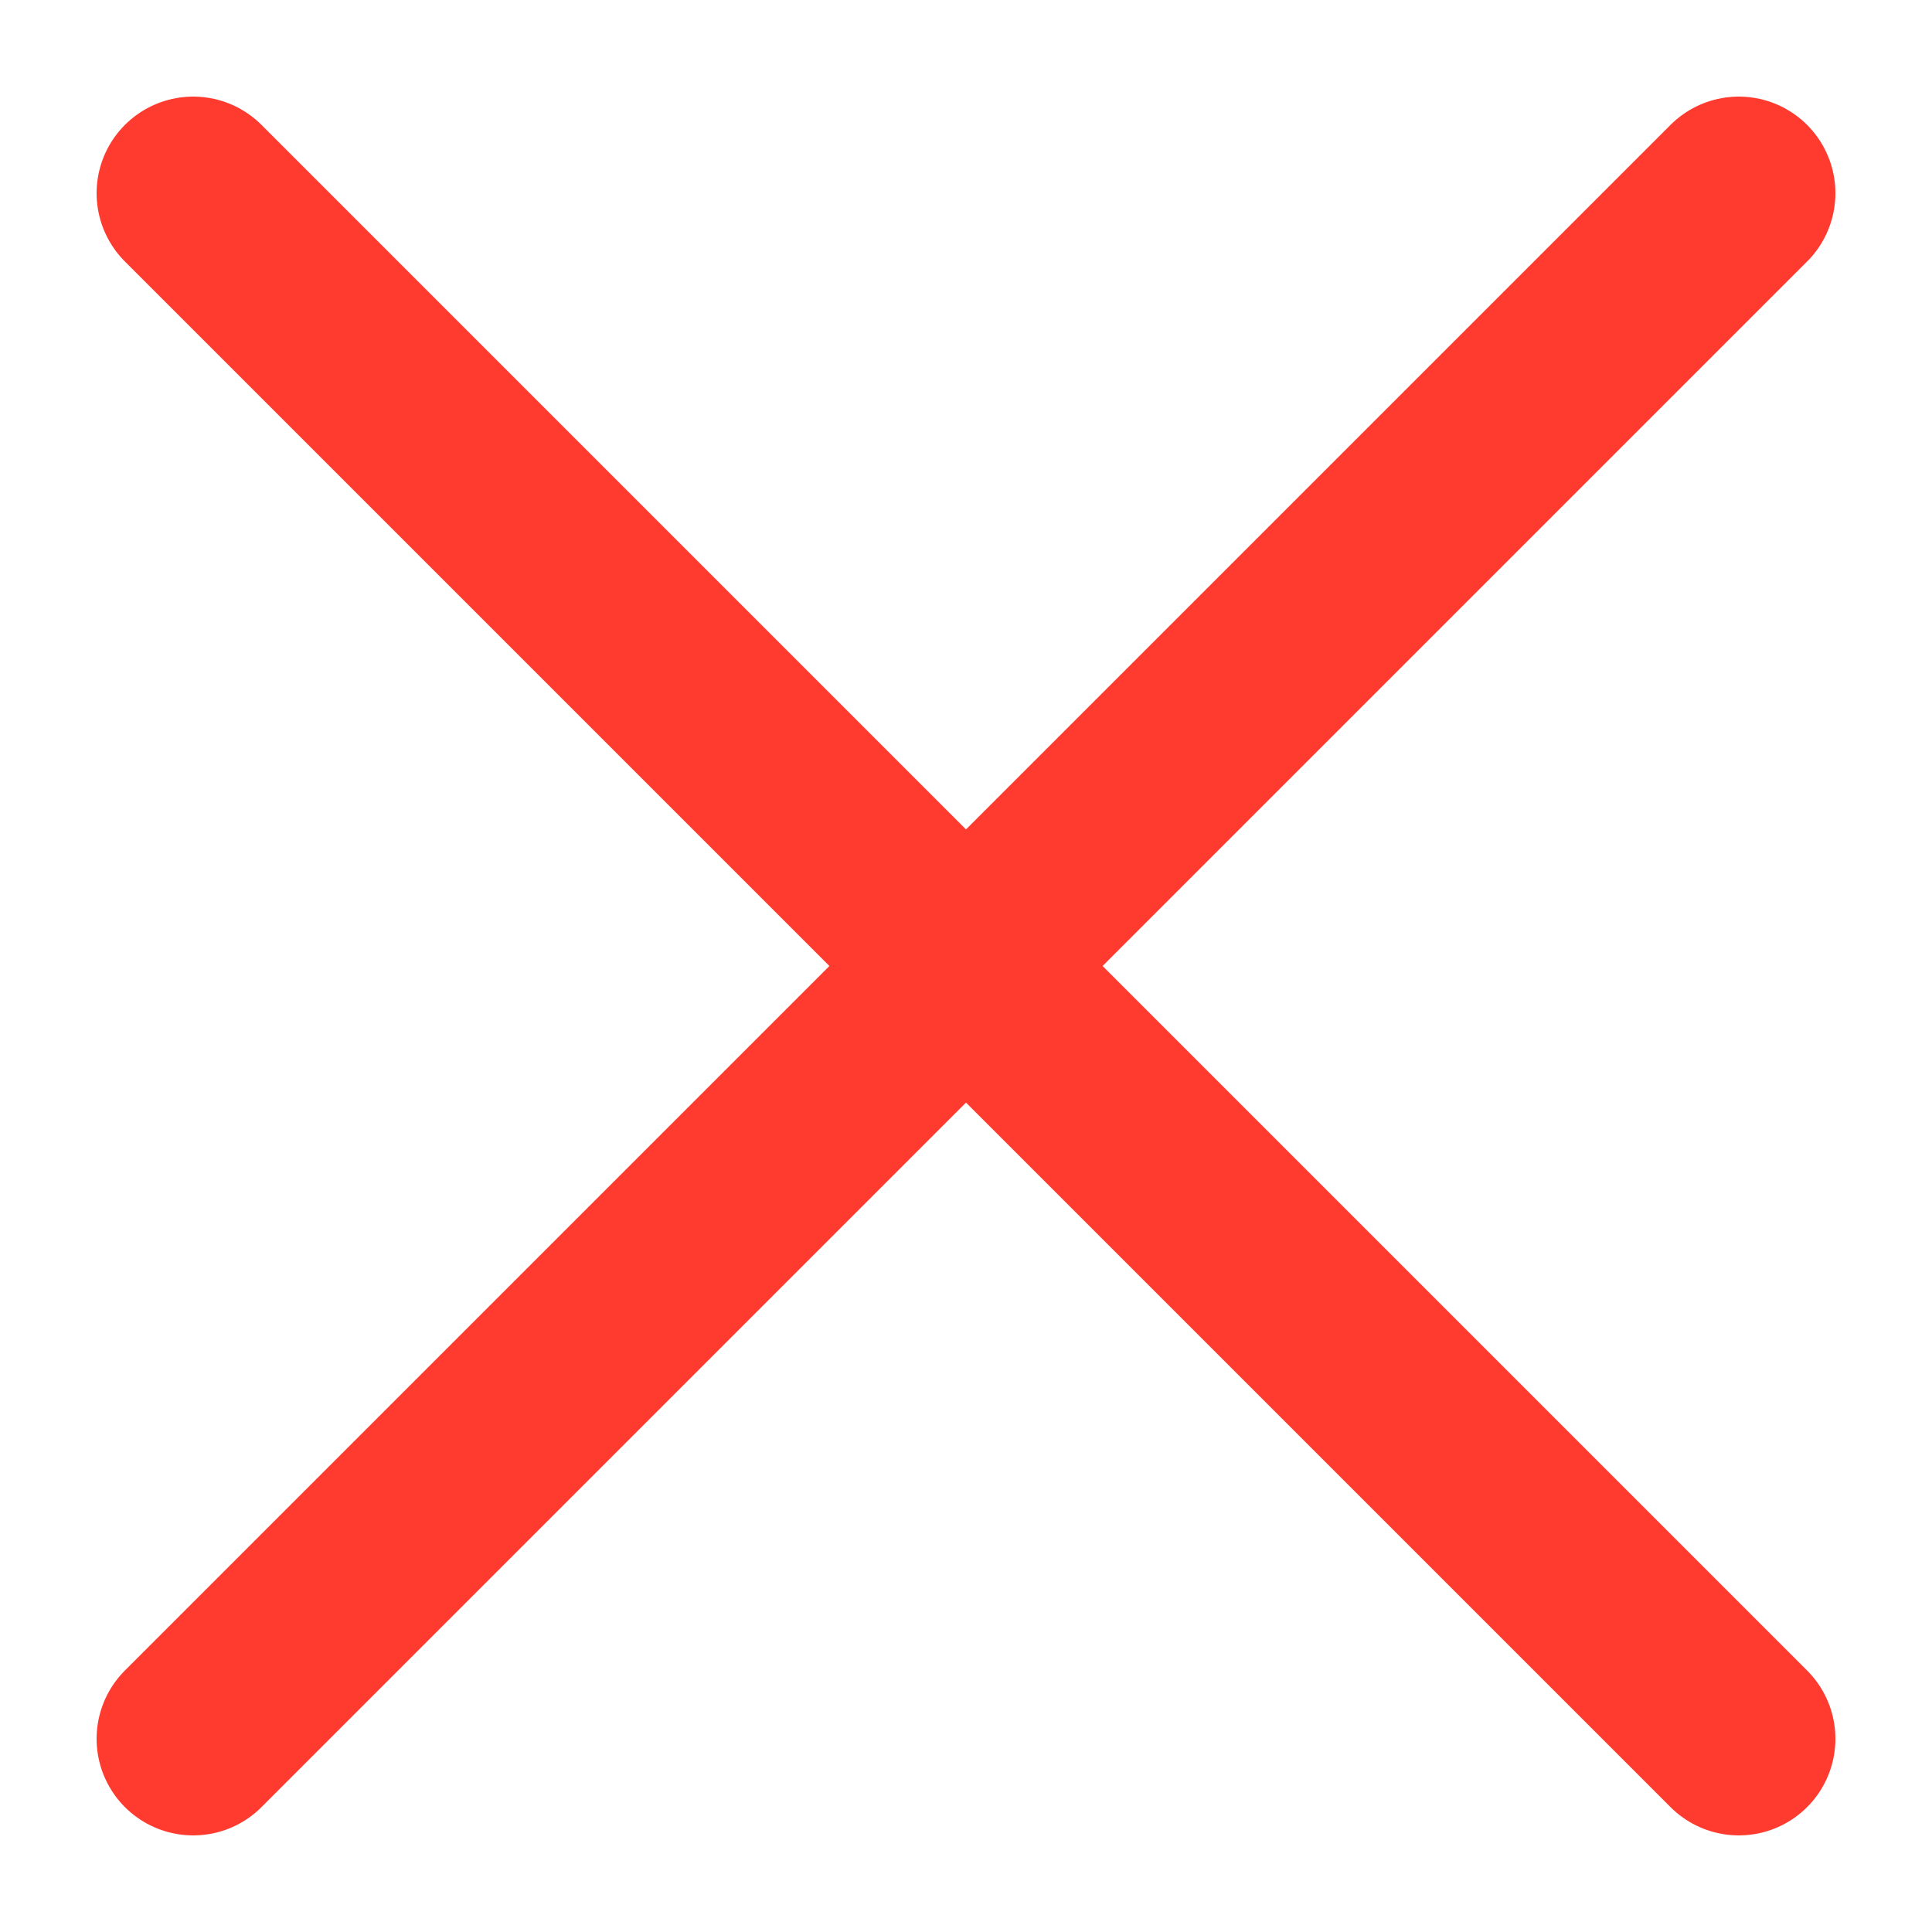
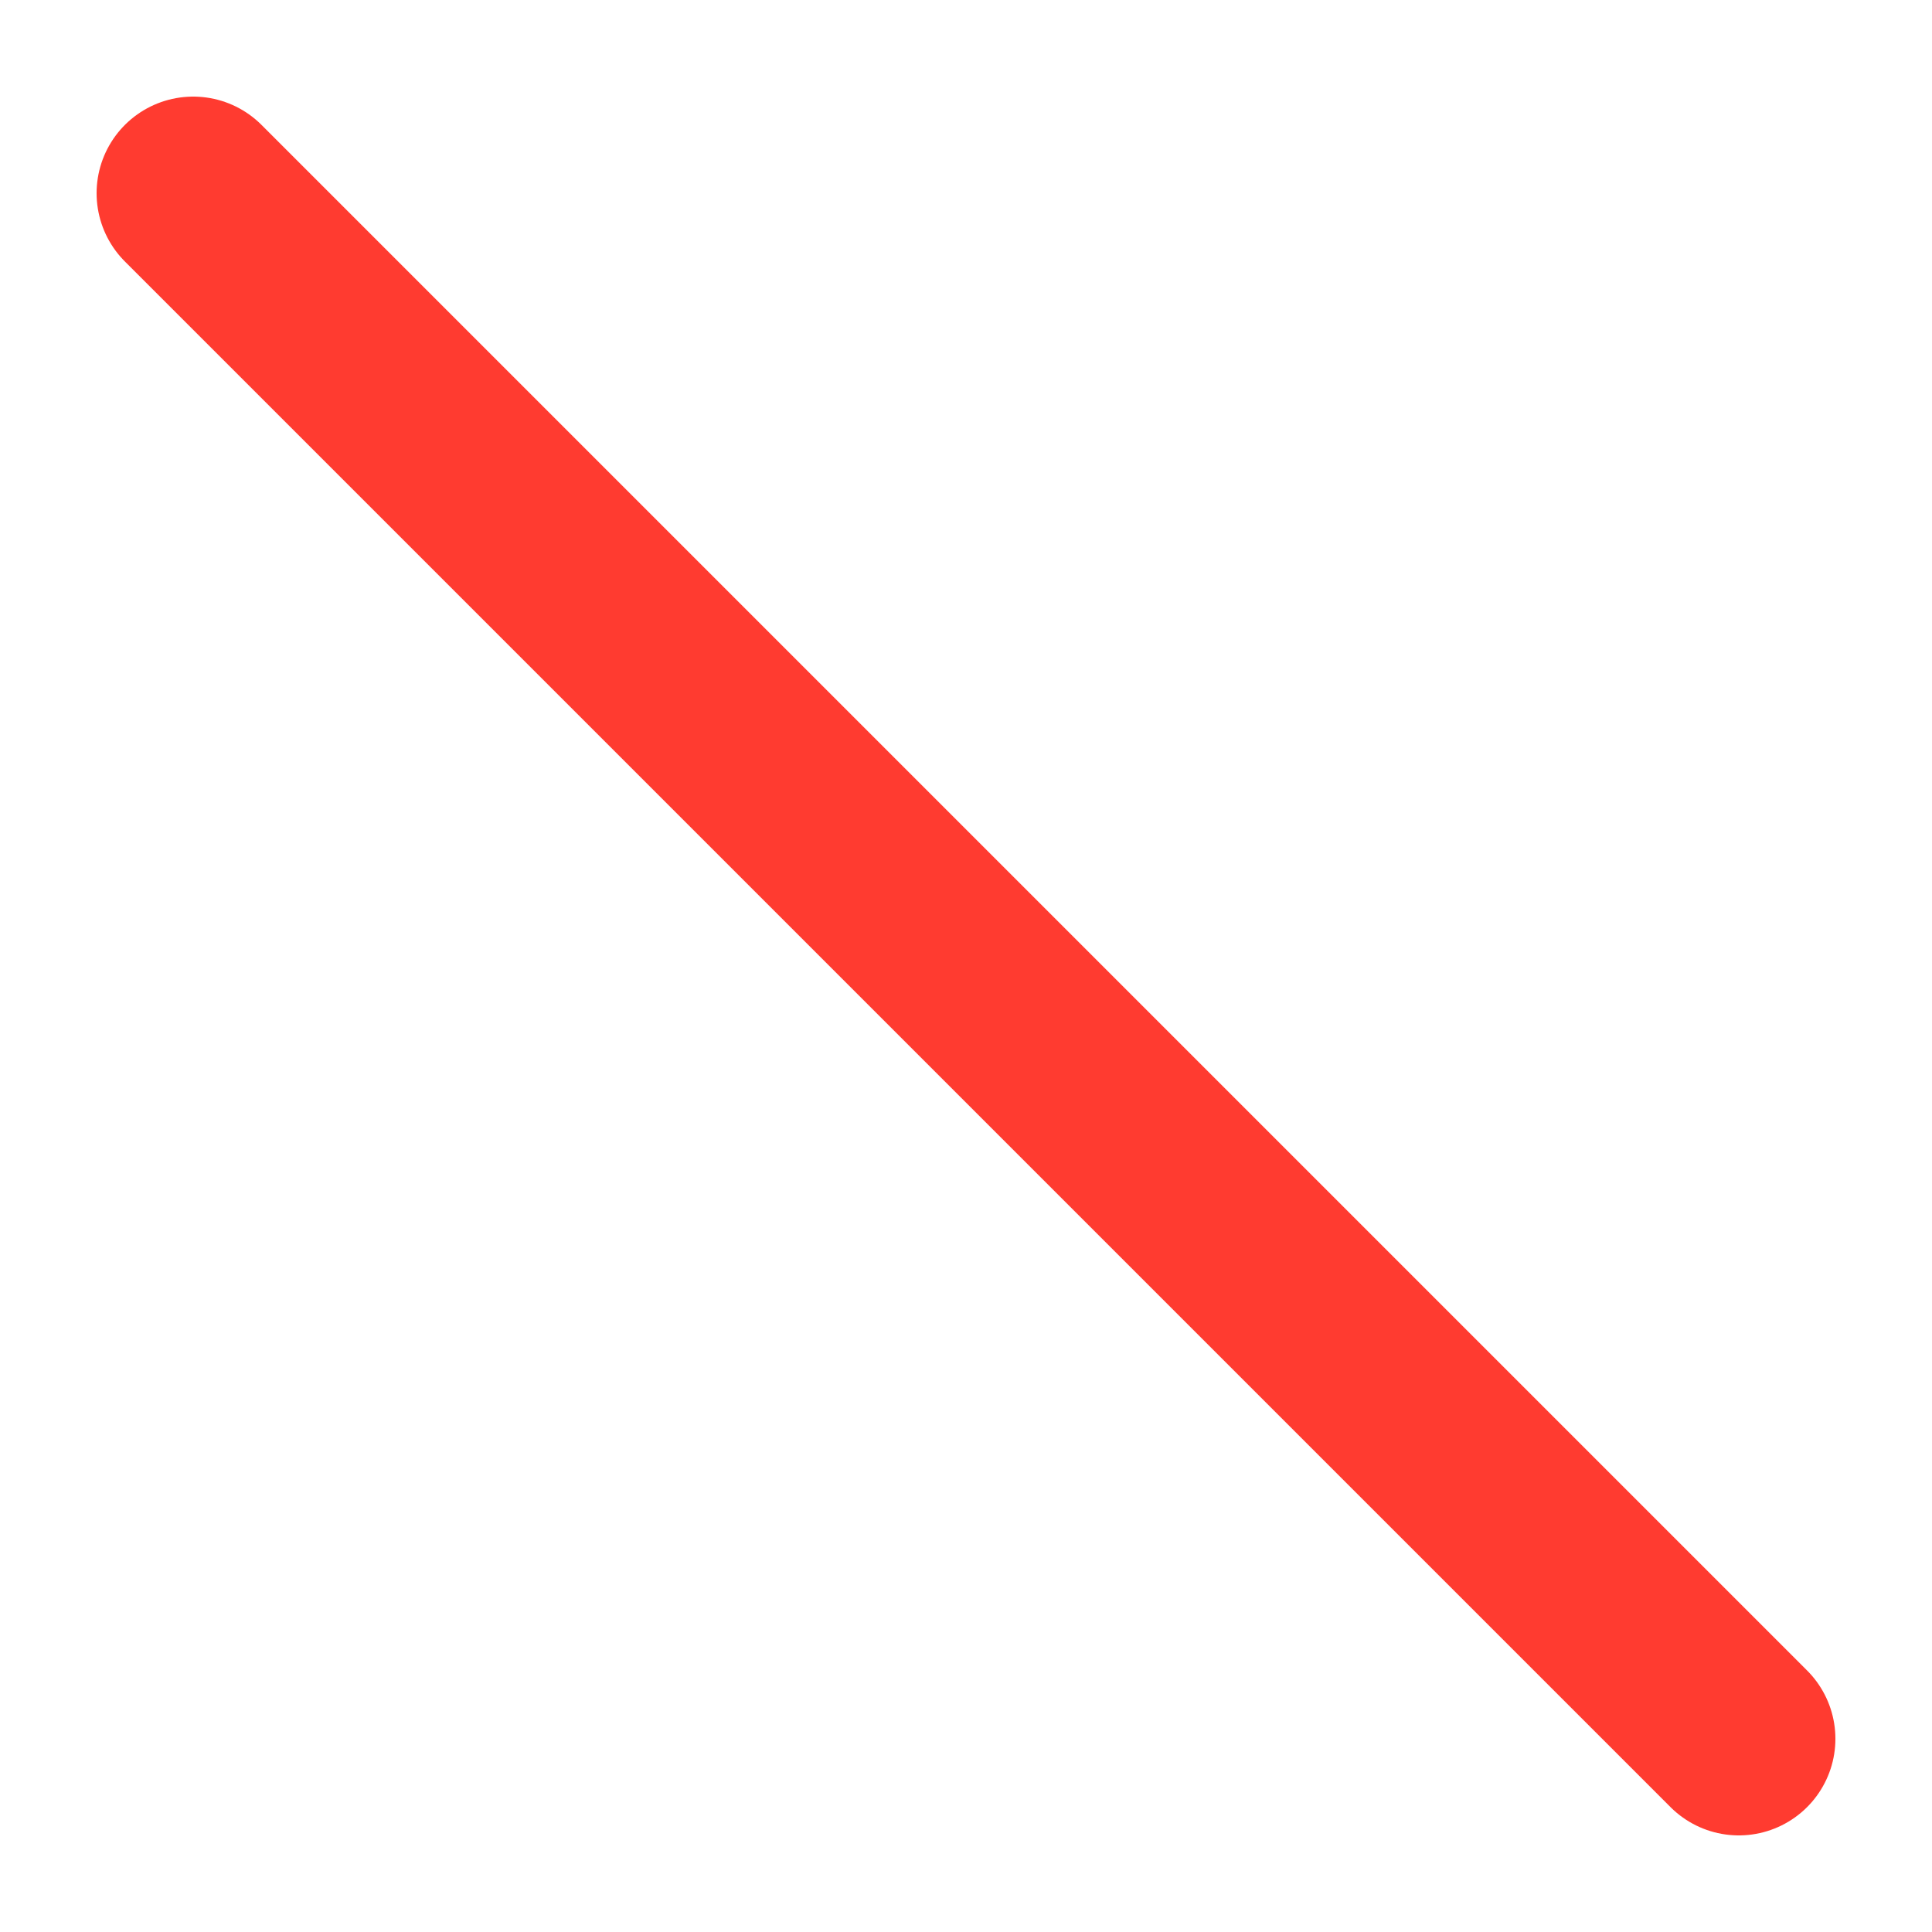
<svg xmlns="http://www.w3.org/2000/svg" version="1.1" width="100" height="100" viewBox="0 0 100 100">
  <line x1="10" y1="10" x2="90" y2="90" stroke="#FF3B30" stroke-width="10" stroke-linecap="round" stroke-linejoin="round" />
-   <line x1="90" y1="10" x2="10" y2="90" stroke="#FF3B30" stroke-width="10" stroke-linecap="round" stroke-linejoin="round" />
</svg>